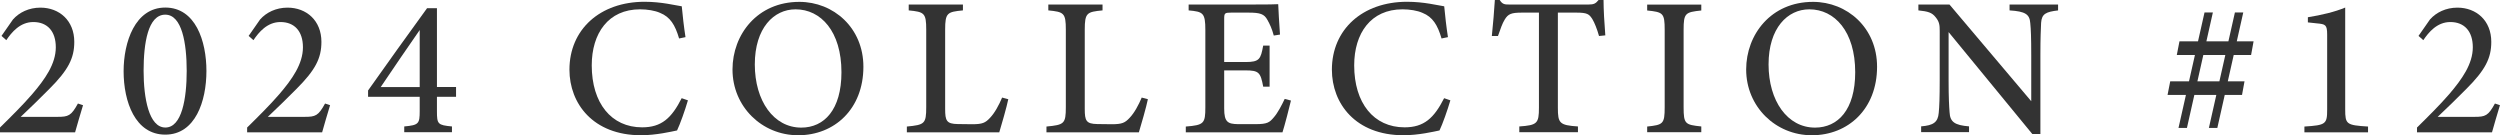
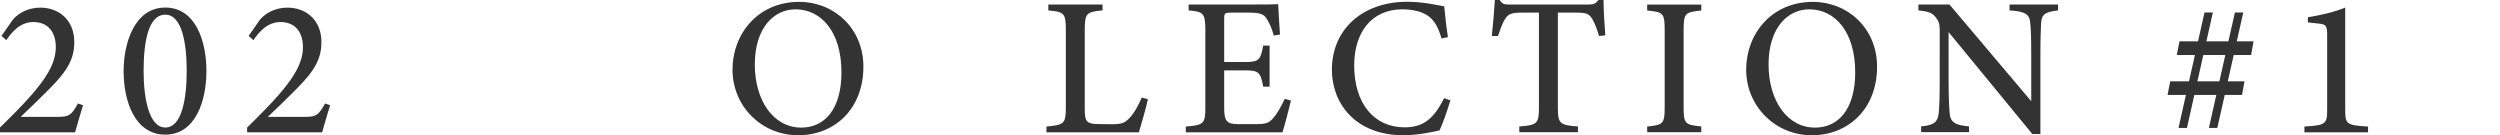
<svg xmlns="http://www.w3.org/2000/svg" id="_レイヤー_2" data-name="レイヤー 2" width="281.33" height="15.22" viewBox="0 0 281.33 15.22">
  <defs>
    <style>
      .cls-1 {
        fill: #333;
      }
    </style>
  </defs>
  <g id="_レイヤー_6" data-name="レイヤー 6">
    <g>
      <path class="cls-1" d="M9.35,11.82c-.3,1.03-.68,2.23-.9,3.07H0v-.54c1.21-1.19,2.53-2.49,3.62-3.75,1.44-1.68,2.66-3.4,2.66-5.28,0-1.79-.94-2.84-2.53-2.84-1.49,0-2.44,1.15-3.04,2.04l-.54-.48,1.29-1.85c.7-.79,1.79-1.33,3.09-1.33,2.12,0,3.81,1.45,3.81,3.85,0,1.85-.68,3.17-2.81,5.3-.94.96-2.3,2.27-3.22,3.14h4.13c1.23,0,1.55-.11,2.31-1.5l.57.19Z" />
      <path class="cls-1" d="M18.6.85c3.4,0,4.63,3.76,4.63,7.14s-1.24,7.16-4.63,7.16-4.69-3.7-4.69-7.14c0-3.24,1.27-7.16,4.69-7.16ZM18.6,1.65c-1.96,0-2.44,3.24-2.44,6.31s.59,6.39,2.45,6.39,2.4-3.27,2.4-6.37-.53-6.33-2.41-6.33Z" />
      <path class="cls-1" d="M37.15,11.82c-.3,1.03-.68,2.23-.9,3.07h-8.44v-.54c1.21-1.19,2.53-2.49,3.62-3.75,1.44-1.68,2.66-3.4,2.66-5.28,0-1.79-.94-2.84-2.53-2.84-1.49,0-2.44,1.15-3.04,2.04l-.54-.48,1.29-1.85c.7-.79,1.79-1.33,3.09-1.33,2.12,0,3.81,1.45,3.81,3.85,0,1.85-.68,3.17-2.81,5.3-.94.96-2.3,2.27-3.22,3.14h4.13c1.23,0,1.55-.11,2.31-1.5l.57.19Z" />
-       <path class="cls-1" d="M49.17,10.9v1.62c0,1.44.09,1.56,1.69,1.71v.65h-5.37v-.65c1.64-.15,1.74-.31,1.74-1.75v-1.59h-5.81v-.71c2.14-3.02,4.49-6.31,6.64-9.26h1.11v8.87h2.15v1.1h-2.15ZM47.23,3.38c-1.33,1.93-2.88,4.16-4.39,6.42h4.39V3.38Z" />
-       <path class="cls-1" d="M77.41,11.3c-.31,1.07-.88,2.68-1.22,3.38-.63.13-2.37.54-4.05.54-5.4,0-8.06-3.57-8.06-7.38,0-4.52,3.44-7.64,8.46-7.64,1.91,0,3.48.41,4.18.51.09,1,.25,2.39.42,3.47l-.72.15c-.45-1.53-1-2.42-2.14-2.88-.57-.26-1.45-.4-2.25-.4-3.57,0-5.44,2.69-5.44,6.31,0,4.23,2.19,6.97,5.67,6.97,2.18,0,3.31-1.03,4.45-3.28l.7.24Z" />
      <path class="cls-1" d="M89.95.21c3.84,0,7.21,2.91,7.21,7.3,0,4.75-3.25,7.71-7.34,7.71s-7.39-3.23-7.39-7.4c0-3.93,2.79-7.61,7.52-7.61ZM89.52,1.05c-2.44,0-4.58,2.1-4.58,6.2s2.12,7.11,5.23,7.11c2.57,0,4.52-2,4.52-6.23,0-4.6-2.32-7.08-5.16-7.08Z" />
-       <path class="cls-1" d="M113.46,11.18c-.14.73-.8,3.04-1.01,3.71h-10.4v-.65c2-.19,2.18-.31,2.18-2.18V3.34c0-1.88-.22-2-1.97-2.17v-.66h6.1v.66c-1.76.17-2,.27-2,2.17v8.92c0,1.32.15,1.68,1.41,1.7.03,0,1.51.02,1.64.02,1.15,0,1.48-.16,2-.72.53-.55,1.01-1.45,1.36-2.28l.71.19Z" />
      <path class="cls-1" d="M129.17,11.18c-.14.73-.8,3.04-1.01,3.71h-10.4v-.65c2-.19,2.18-.31,2.18-2.18V3.34c0-1.88-.22-2-1.97-2.17v-.66h6.1v.66c-1.76.17-2,.27-2,2.17v8.92c0,1.32.15,1.68,1.41,1.7.03,0,1.51.02,1.64.02,1.15,0,1.48-.16,2-.72.53-.55,1.01-1.45,1.36-2.28l.71.19Z" />
      <path class="cls-1" d="M145.27,11.33c-.13.58-.73,2.9-.95,3.56h-10.88v-.65c2.05-.16,2.2-.35,2.2-2.17V3.39c0-1.95-.25-2.07-1.88-2.22v-.66h6.84c2.12,0,2.97-.02,3.24-.04.02.52.11,2.21.2,3.42l-.7.11c-.2-.75-.45-1.3-.71-1.75-.36-.68-.83-.83-2.12-.83h-1.98c-.71,0-.77.06-.77.72v4.84h2.4c1.58,0,1.71-.33,1.99-1.85h.72v4.62h-.72c-.3-1.6-.48-1.83-2.01-1.83h-2.38v4.29c0,1.54.41,1.74,1.56,1.76h1.97c1.33,0,1.57-.19,2.06-.77.44-.5.9-1.39,1.22-2.07l.69.18Z" />
      <path class="cls-1" d="M163.21,11.3c-.31,1.07-.88,2.68-1.22,3.38-.63.13-2.37.54-4.05.54-5.4,0-8.06-3.57-8.06-7.38,0-4.52,3.44-7.64,8.46-7.64,1.91,0,3.48.41,4.18.51.09,1,.25,2.39.42,3.47l-.72.15c-.45-1.53-1-2.42-2.14-2.88-.57-.26-1.45-.4-2.25-.4-3.57,0-5.44,2.69-5.44,6.31,0,4.23,2.19,6.97,5.67,6.97,2.18,0,3.31-1.03,4.45-3.28l.7.24Z" />
      <path class="cls-1" d="M179.94,4.05c-.21-.76-.51-1.51-.75-1.9-.36-.57-.58-.73-1.81-.73h-2.07v10.7c0,1.75.18,1.97,2.26,2.11v.65h-6.6v-.65c2.02-.14,2.21-.34,2.21-2.11V1.42h-1.89c-1.22,0-1.57.14-1.96.78-.27.44-.47,1.02-.76,1.85h-.69c.14-1.4.27-2.85.34-4.06h.54c.33.53.58.52,1.21.52h8.77c.62,0,.82-.1,1.16-.52h.55c0,1.02.09,2.67.2,3.99l-.7.07Z" />
      <path class="cls-1" d="M185.36,14.89v-.65c1.79-.19,1.97-.29,1.97-2.16V3.36c0-1.89-.18-2-1.97-2.18v-.66h6.09v.66c-1.8.19-1.99.29-1.99,2.18v8.71c0,1.89.18,1.97,1.99,2.16v.65h-6.09Z" />
      <path class="cls-1" d="M204.02.21c3.84,0,7.21,2.91,7.21,7.3,0,4.75-3.25,7.71-7.34,7.71s-7.39-3.23-7.39-7.4c0-3.93,2.79-7.61,7.52-7.61ZM203.6,1.05c-2.44,0-4.58,2.1-4.58,6.2s2.12,7.11,5.23,7.11c2.57,0,4.52-2,4.52-6.23,0-4.6-2.32-7.08-5.16-7.08Z" />
      <path class="cls-1" d="M231.62,1.17c-1.4.16-1.86.39-1.93,1.4-.03.74-.08,1.63-.08,3.66v8.85h-.91l-9.42-11.47v5.43c0,1.98.06,2.95.11,3.59.05,1.1.59,1.46,2.19,1.59v.65h-5.39v-.65c1.35-.11,1.89-.44,1.98-1.52.07-.72.11-1.68.11-3.68V3.47c0-.64-.04-1.02-.45-1.52-.42-.55-.89-.67-1.95-.78v-.66h3.5l9.2,10.88v-5.16c0-2.03-.04-2.94-.11-3.63-.07-.99-.55-1.32-2.33-1.43v-.66h5.46v.66Z" />
      <path class="cls-1" d="M243.92,10.68l.3-1.53h8.36l-.28,1.53h-8.38ZM244.96,6.19l.3-1.54h8.34l-.28,1.54h-8.36ZM248.08,1.4h.94l-2.92,13h-.95l2.93-13ZM251.5,1.4h.94l-2.92,13h-.95l2.93-13Z" />
      <path class="cls-1" d="M259.32,14.89v-.65c2.42-.15,2.56-.28,2.56-1.93V3.9c0-1.13-.2-1.18-1.16-1.27l-1.01-.11v-.58c1.5-.24,3.04-.6,4.2-1.09v11.46c0,1.67.13,1.78,2.57,1.93v.65h-7.16Z" />
-       <path class="cls-1" d="M281.33,11.82c-.3,1.03-.68,2.23-.9,3.07h-8.44v-.54c1.21-1.19,2.53-2.49,3.62-3.75,1.44-1.68,2.66-3.4,2.66-5.28,0-1.79-.94-2.84-2.53-2.84-1.49,0-2.44,1.15-3.04,2.04l-.54-.48,1.29-1.85c.7-.79,1.79-1.33,3.09-1.33,2.12,0,3.81,1.45,3.81,3.85,0,1.85-.68,3.17-2.81,5.3-.94.96-2.3,2.27-3.22,3.14h4.13c1.23,0,1.55-.11,2.31-1.5l.57.19Z" />
    </g>
  </g>
</svg>